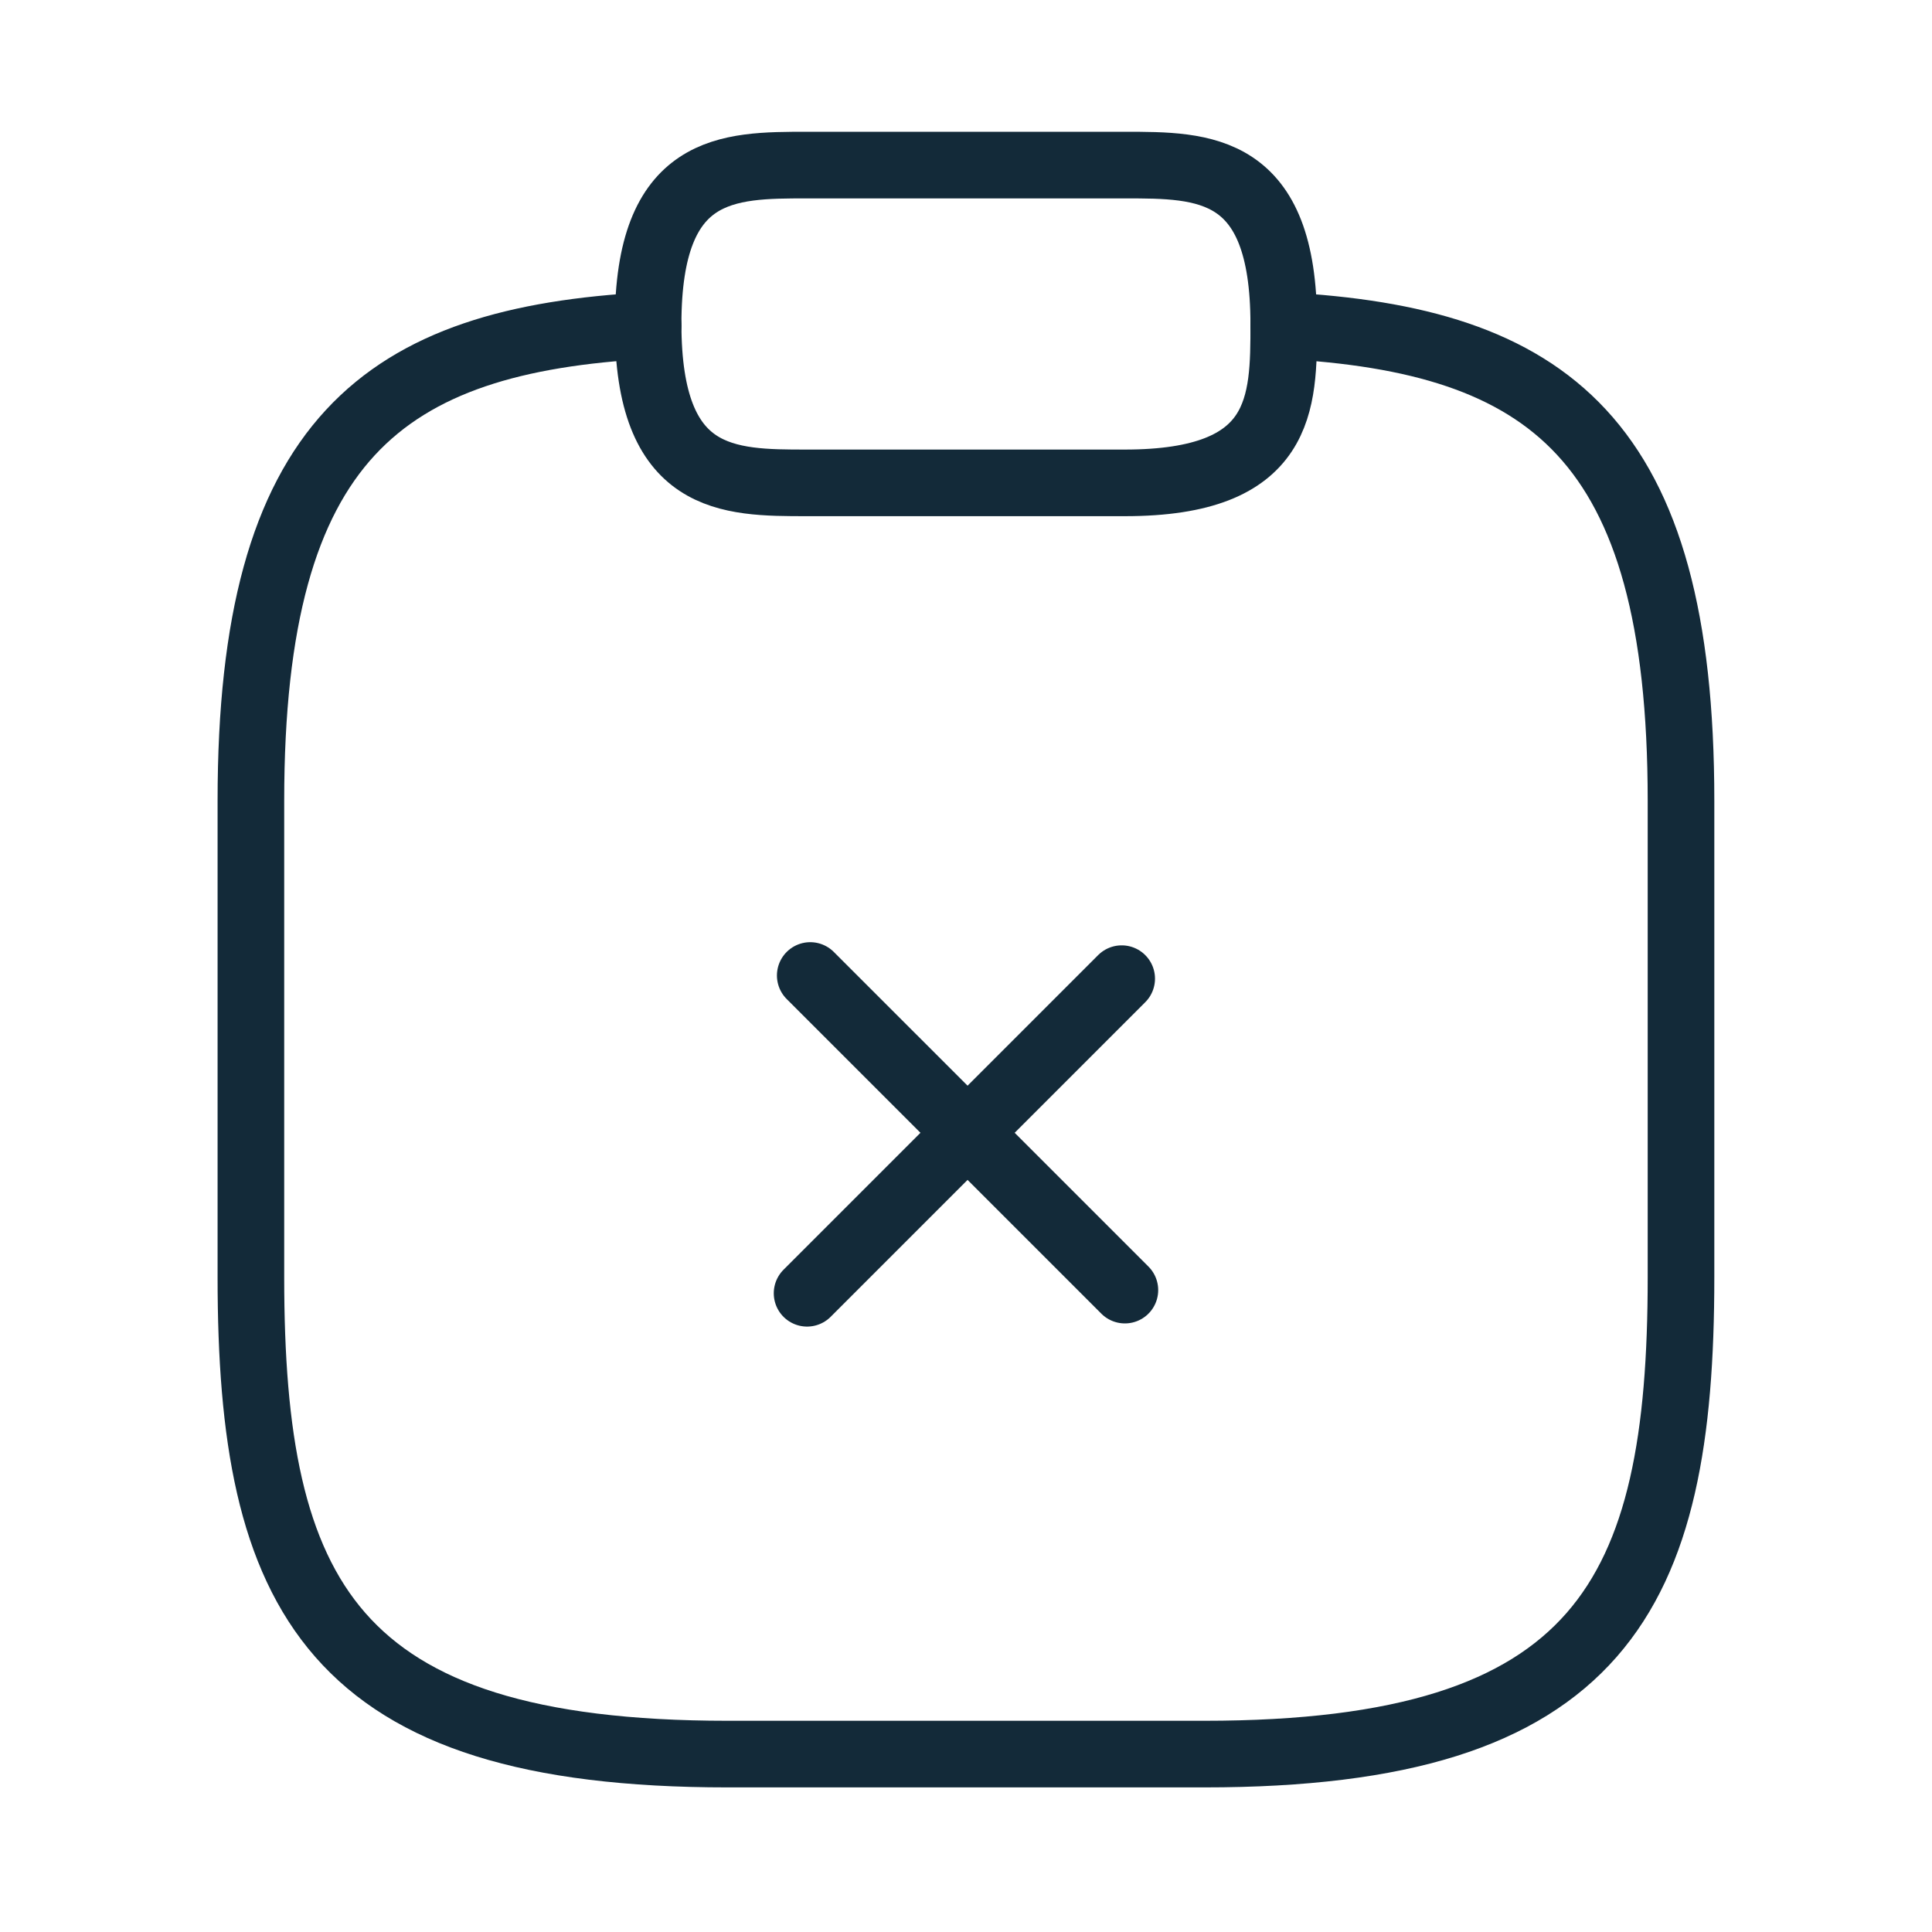
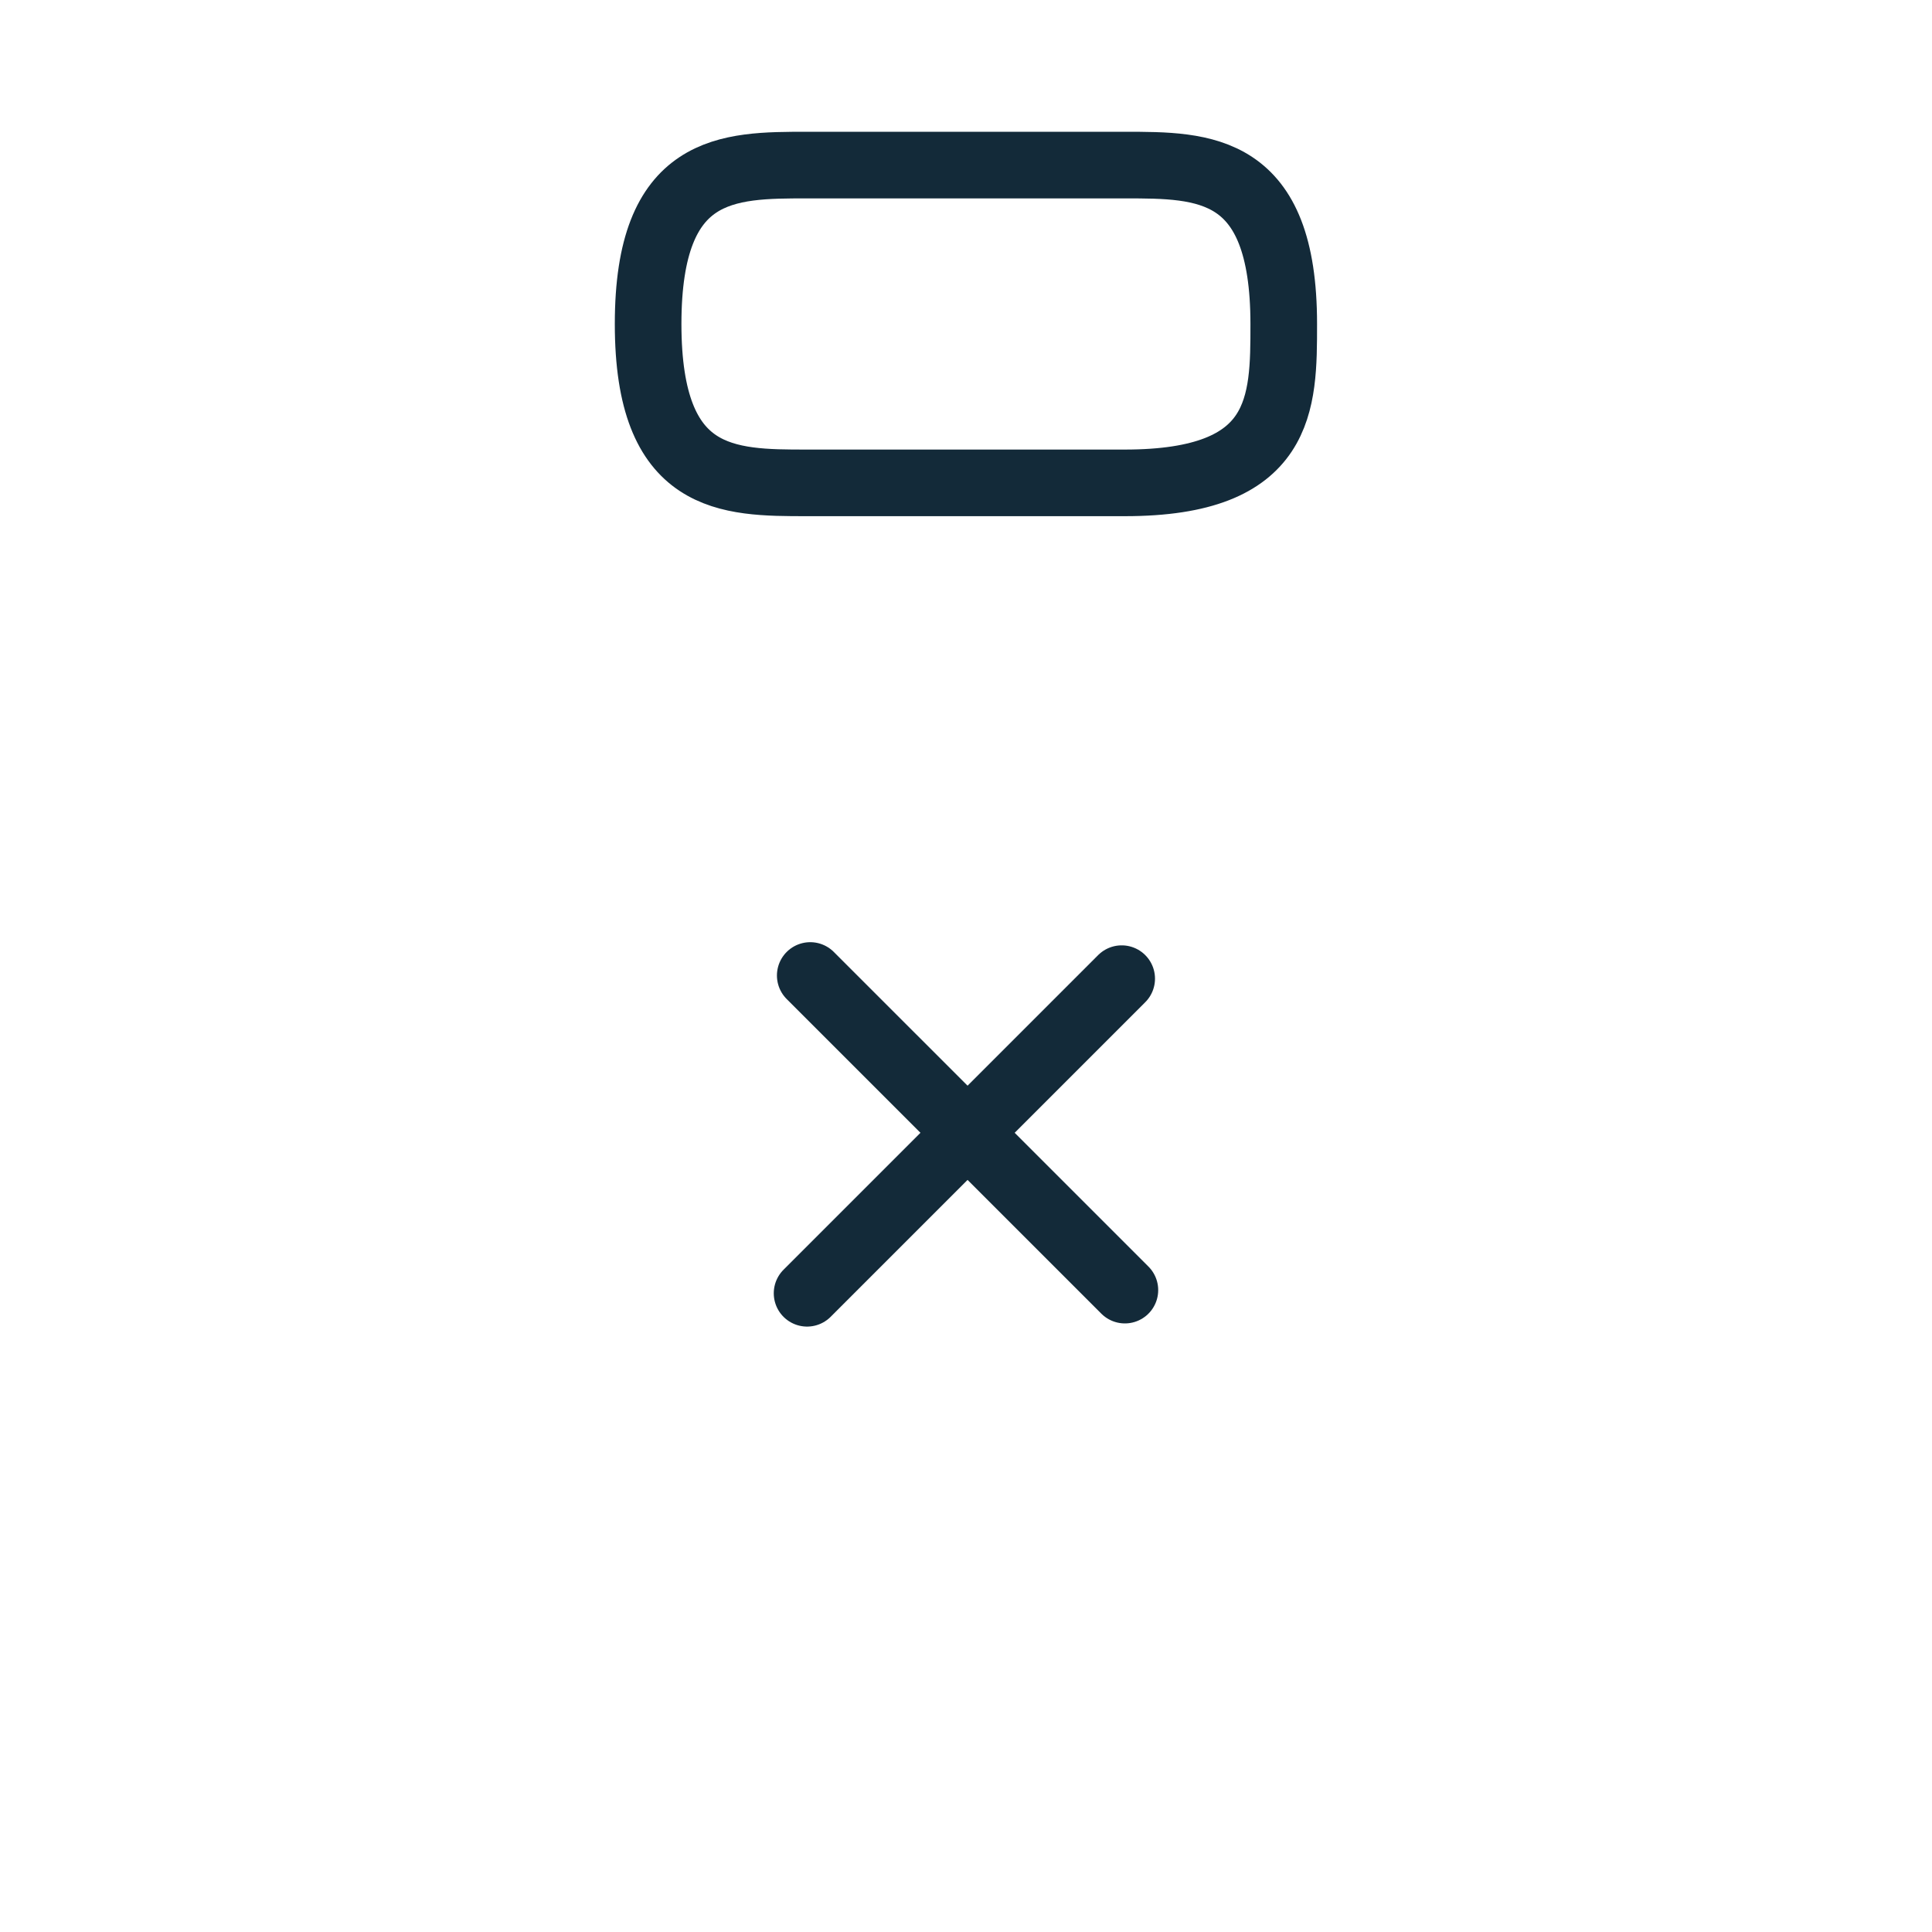
<svg xmlns="http://www.w3.org/2000/svg" width="58" height="58" viewBox="0 0 58 58" fill="none">
  <path d="M33.77 38.73L24.324 29.285" stroke="#132A39" stroke-width="2" stroke-miterlimit="10" stroke-linecap="round" stroke-linejoin="round" />
  <path d="M33.674 29.38L24.229 38.825" stroke="#132A39" stroke-width="2" stroke-miterlimit="10" stroke-linecap="round" stroke-linejoin="round" />
-   <path d="M24.228 14.496H33.769C38.539 14.496 38.539 12.111 38.539 9.726C38.539 4.956 36.154 4.956 33.769 4.956H24.228C21.843 4.956 19.457 4.956 19.457 9.726C19.457 14.496 21.843 14.496 24.228 14.496Z" stroke="#132A39" stroke-width="2" stroke-miterlimit="10" stroke-linecap="round" stroke-linejoin="round" />
-   <path d="M38.539 9.774C46.482 10.203 50.465 13.137 50.465 24.037V38.348C50.465 47.889 48.08 52.659 36.154 52.659H21.843C9.917 52.659 7.532 47.889 7.532 38.348V24.037C7.532 13.161 11.515 10.203 19.458 9.774" stroke="#132A39" stroke-width="2" stroke-miterlimit="10" stroke-linecap="round" stroke-linejoin="round" />
+   <path d="M24.228 14.496H33.769C38.539 14.496 38.539 12.111 38.539 9.726C38.539 4.956 36.154 4.956 33.769 4.956H24.228C21.843 4.956 19.457 4.956 19.457 9.726C19.457 14.496 21.843 14.496 24.228 14.496" stroke="#132A39" stroke-width="2" stroke-miterlimit="10" stroke-linecap="round" stroke-linejoin="round" />
</svg>